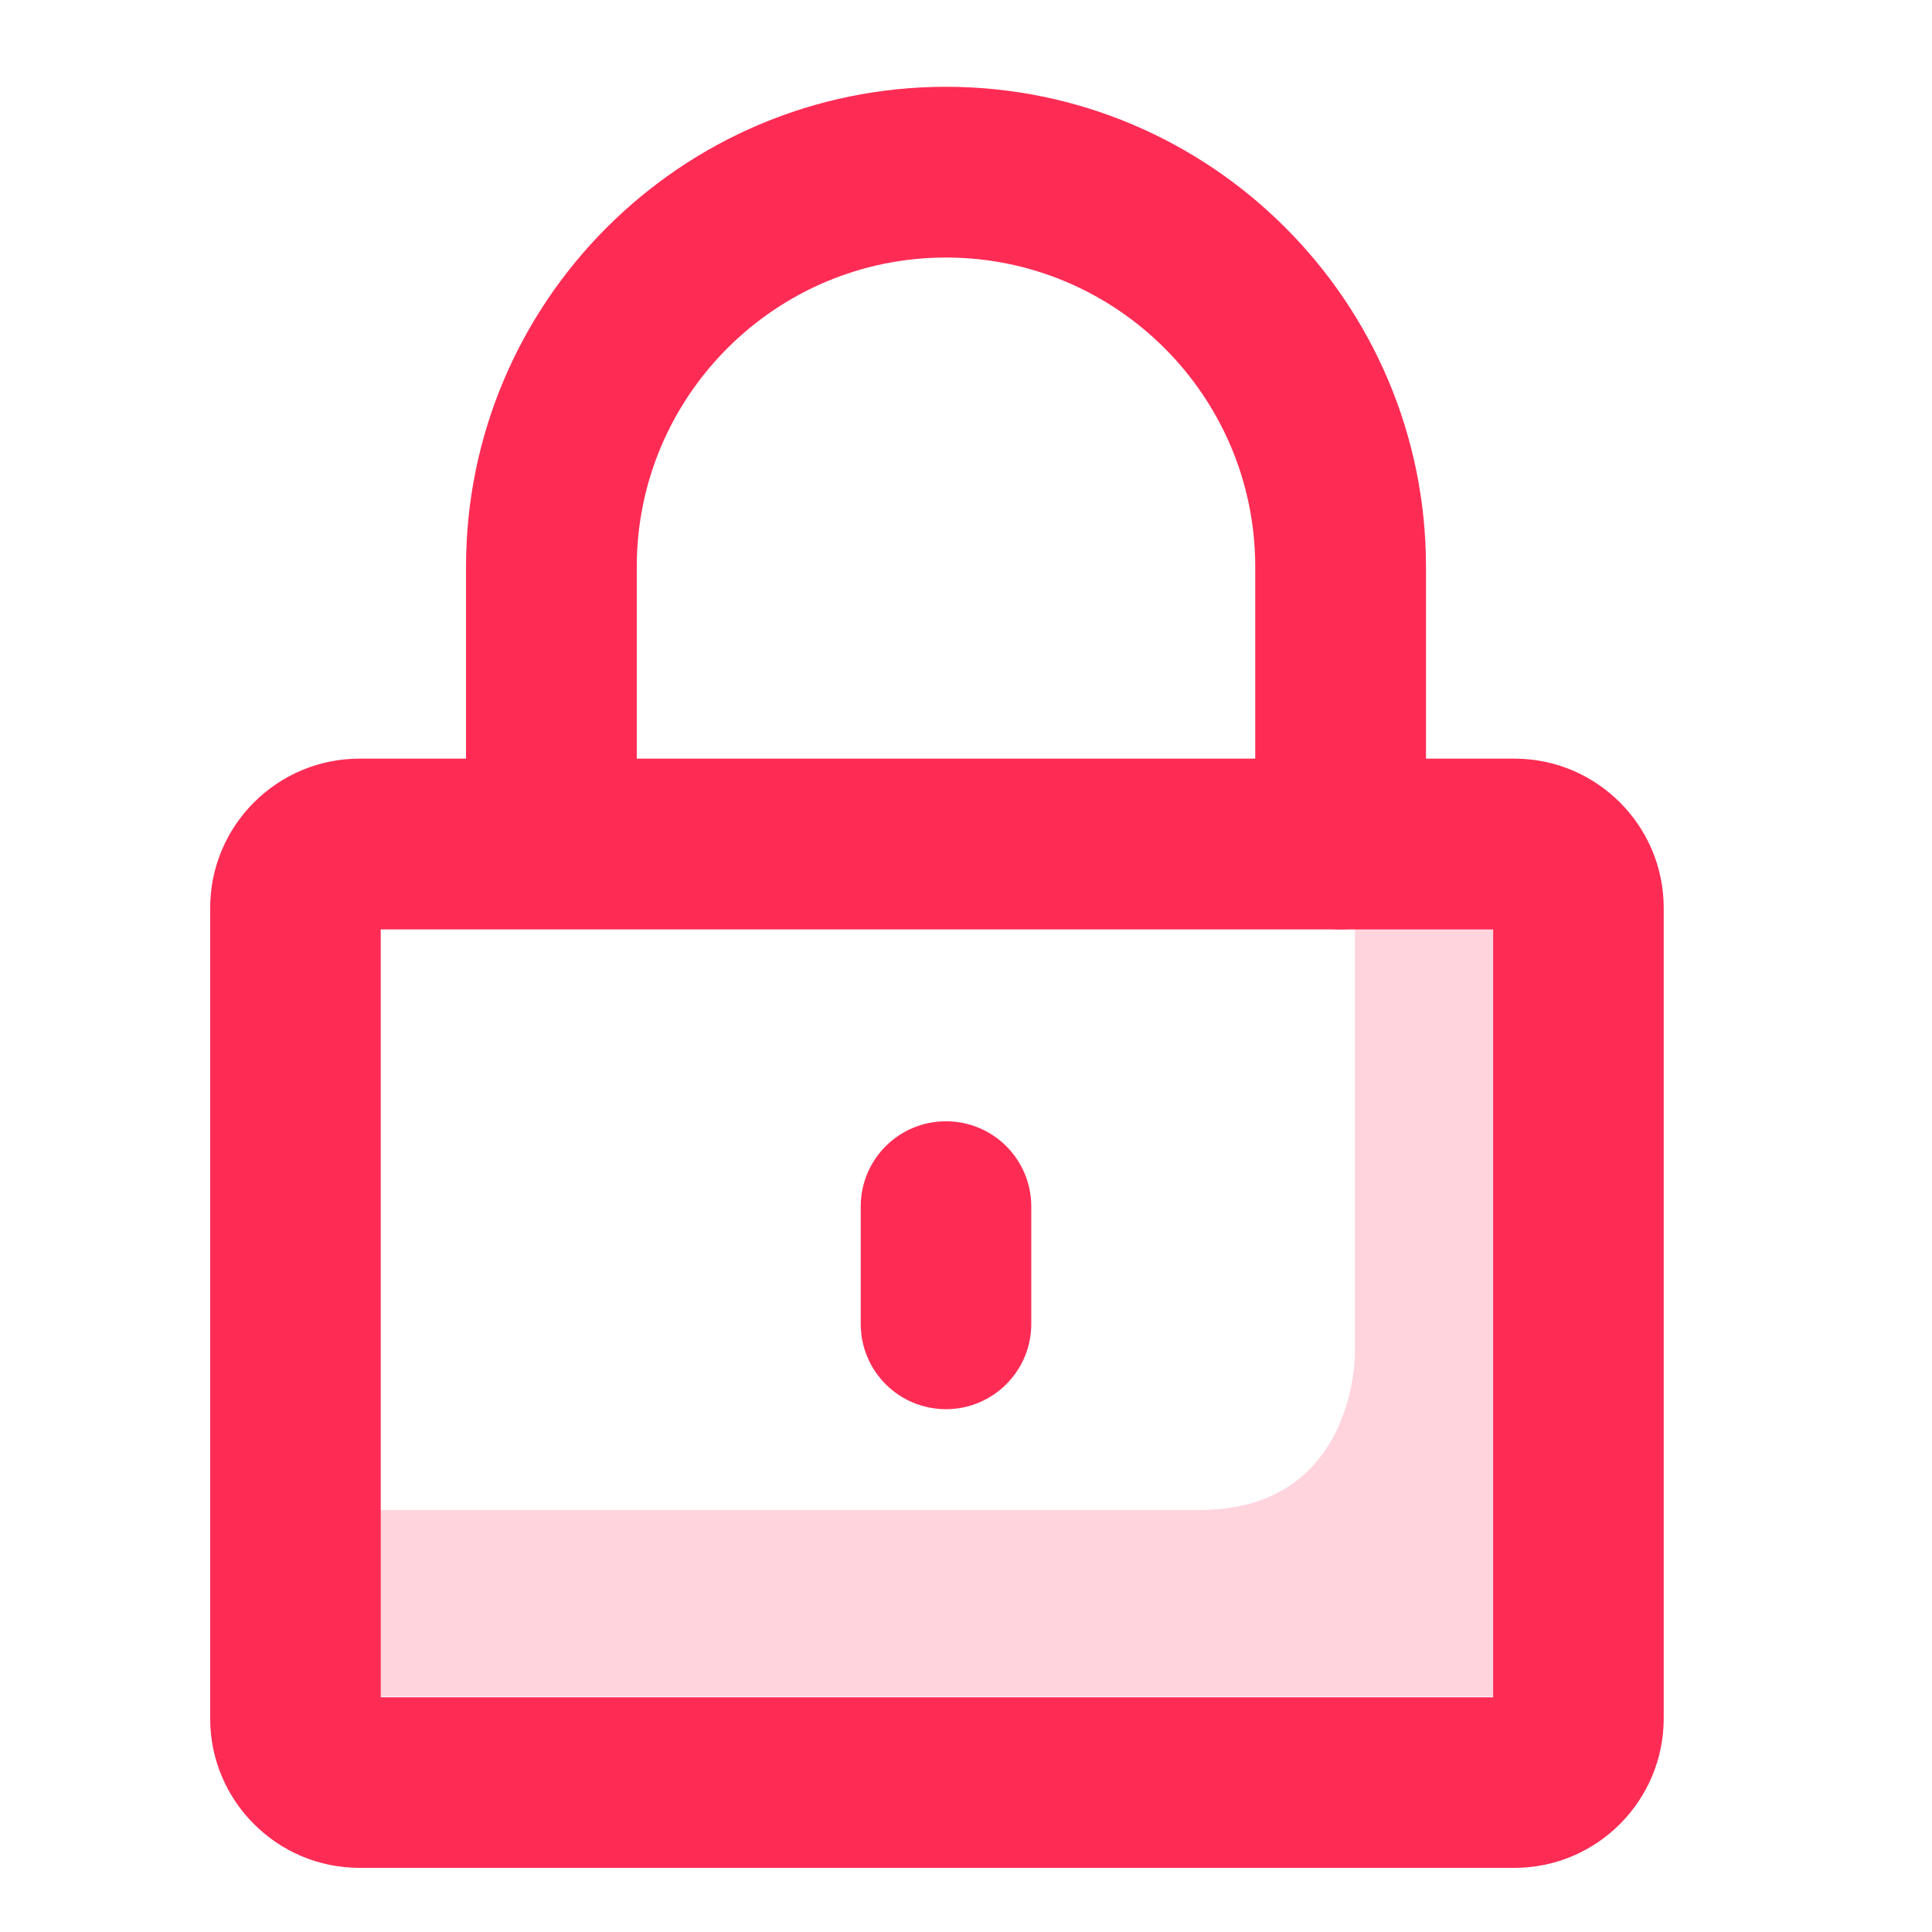
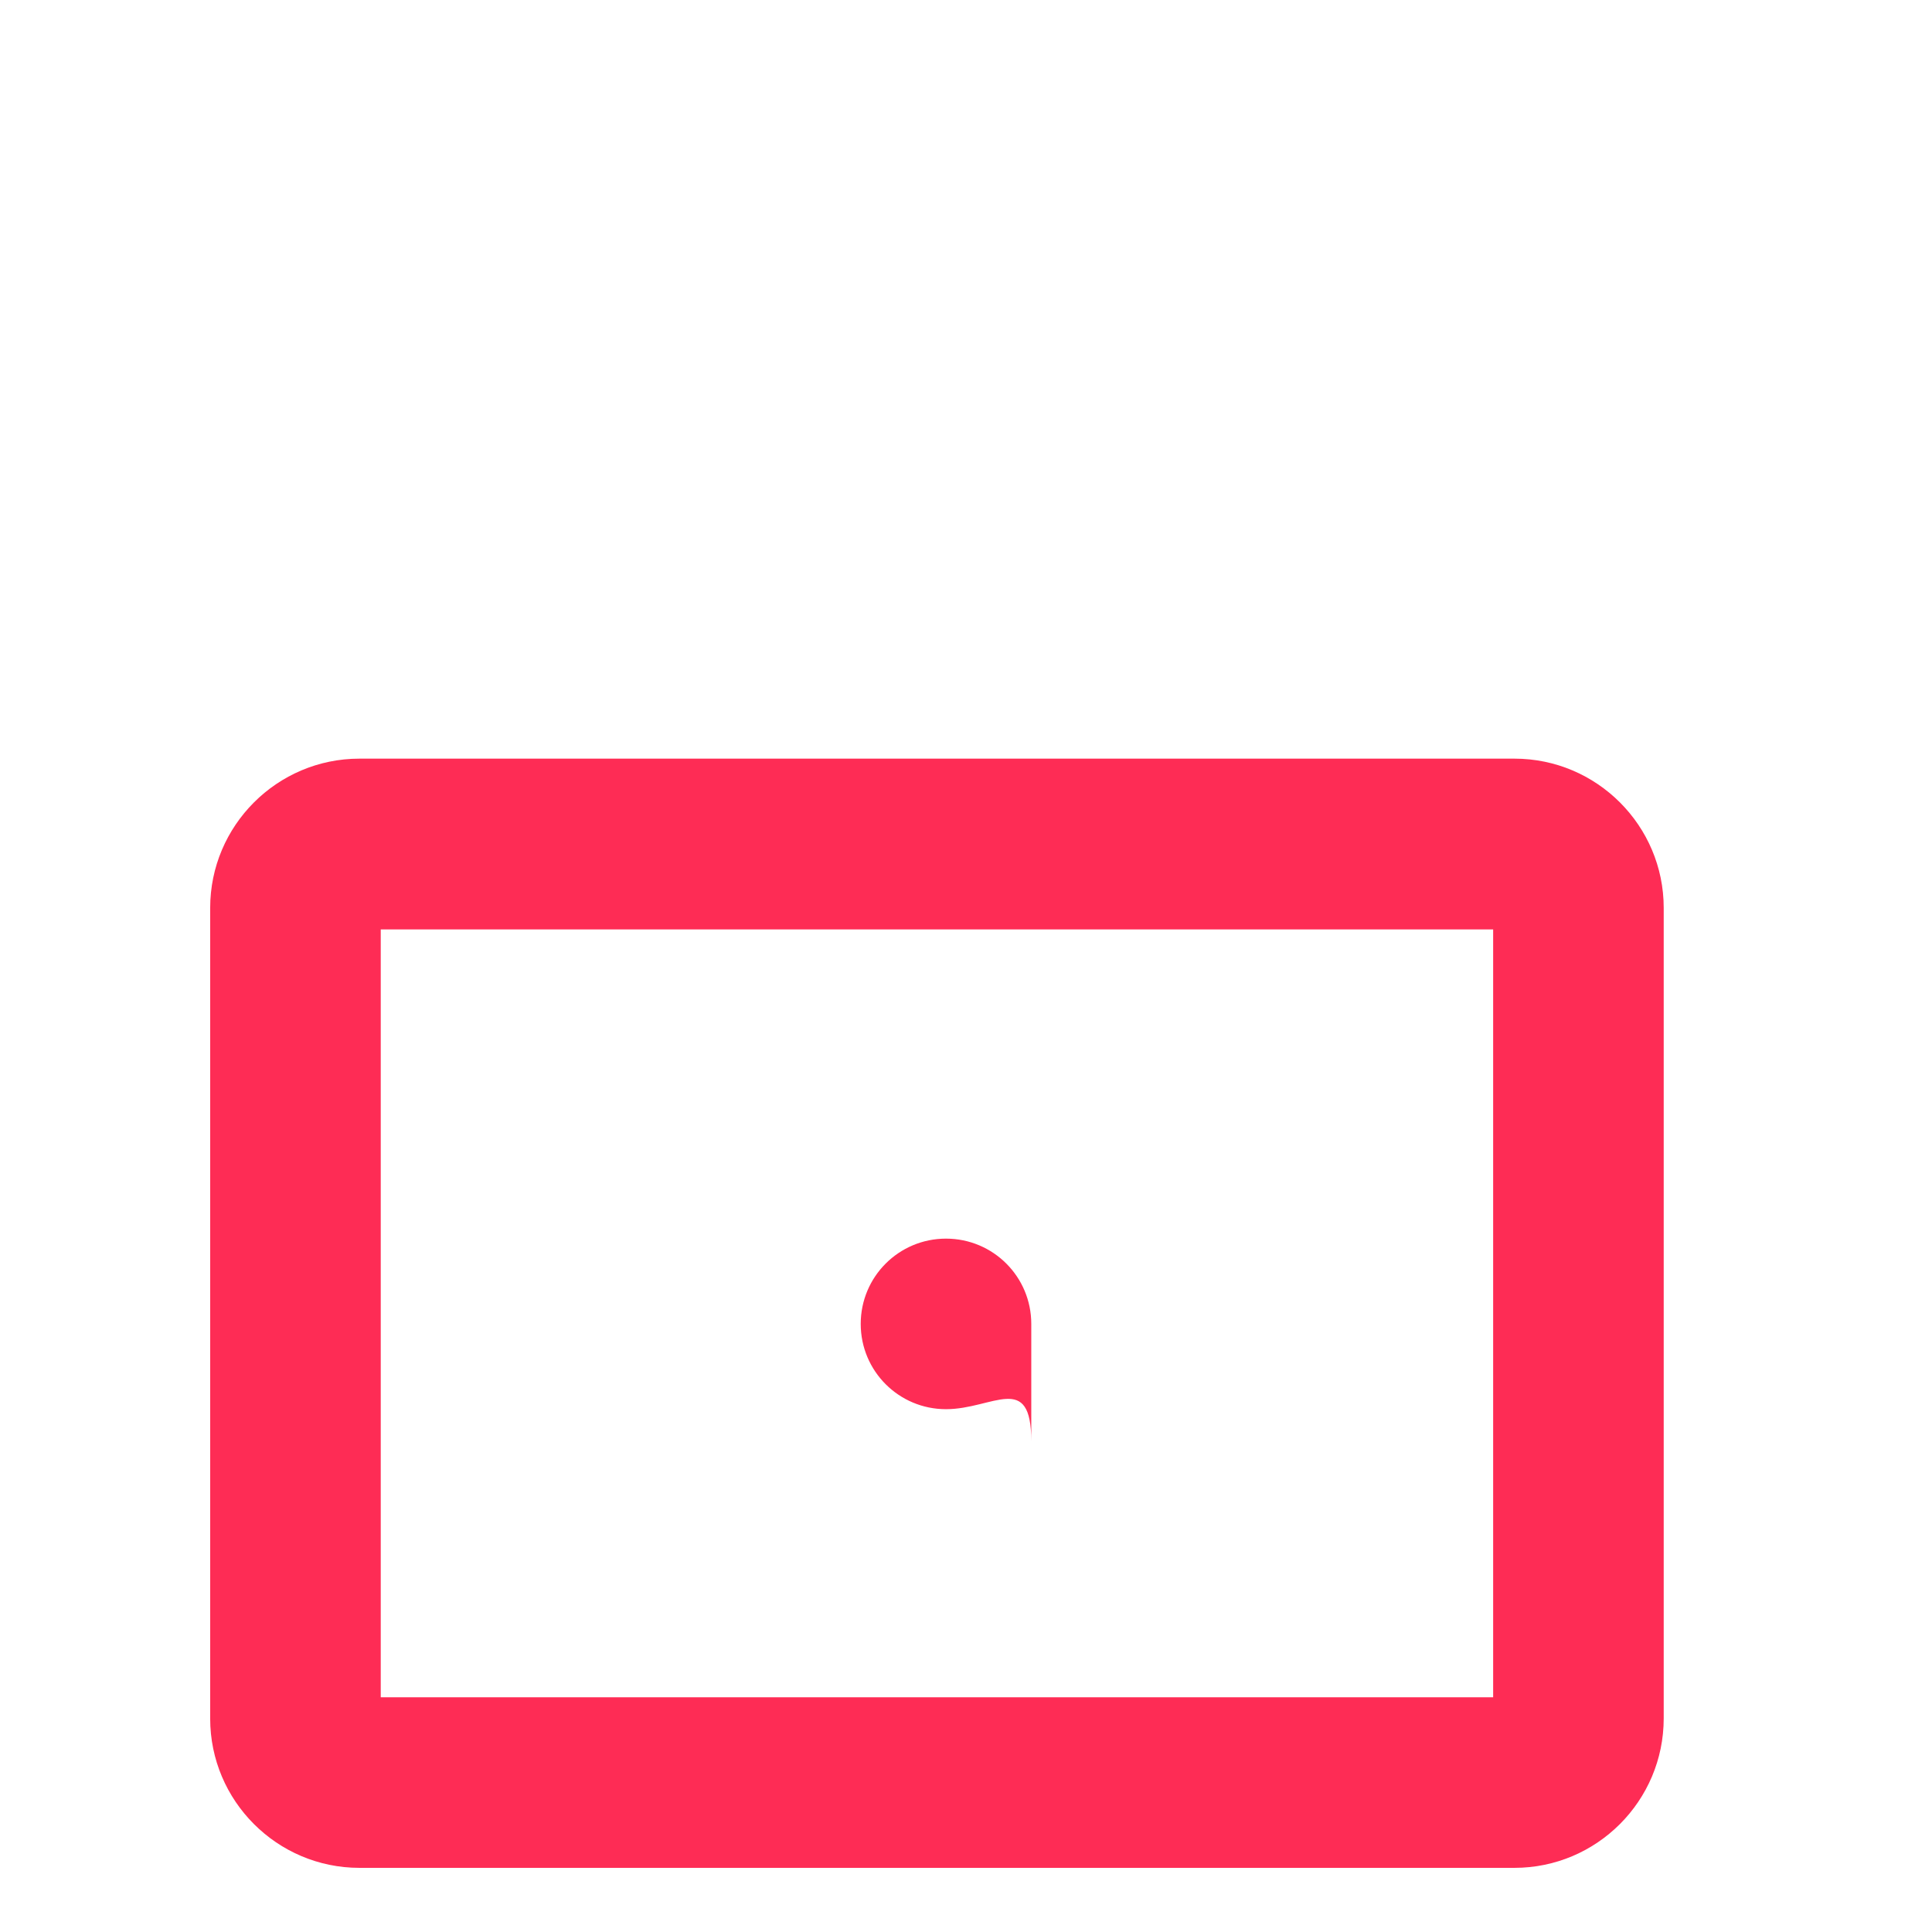
<svg xmlns="http://www.w3.org/2000/svg" version="1.1" id="Layer_1" x="0px" y="0px" viewBox="0 0 1024 1024" style="enable-background:new 0 0 1024 1024;" xml:space="preserve">
  <style type="text/css">
	.st0{fill:#FE2C55;}
	.st1{opacity:0.2;fill:#FE2C55;}
</style>
  <g id="lock">
    <path class="st0" d="M802.7,990H190.5c-43.6,0-79.1-35.5-79.1-79.1V481.2c0-43.6,35.5-79.1,79.1-79.1h612.2   c43.6,0,79.1,35.5,79.1,79.1v429.6C881.8,954.5,846.3,990,802.7,990z M201.8,899.6h589.6v-407H201.8V899.6z" />
-     <path class="st0" d="M710.5,492.6c-25,0-45.2-20.2-45.2-45.2v-147c0-90.4-73.5-163.9-163.9-163.9c-90.4,0-163.9,73.5-163.9,163.9   v146.1c0,25-20.2,45.2-45.2,45.2S247,471.4,247,446.5V300.4C247,160.1,361.1,46,501.4,46s254.4,114.1,254.4,254.4v147   C755.7,472.3,735.5,492.6,710.5,492.6z" />
-     <path class="st0" d="M501.4,746.9c-25,0-45.2-20.2-45.2-45.2v-62.2c0-25,20.2-45.2,45.2-45.2c25,0,45.2,20.2,45.2,45.2v62.2   C546.6,726.7,526.3,746.9,501.4,746.9z" />
-     <path class="st1" d="M718.1,441.3l0,277c0,0,0,82-82,82c-98.9,0-483.3,0-483.3,0v98.9h638.8V441.3H718.1z" />
+     <path class="st0" d="M501.4,746.9c-25,0-45.2-20.2-45.2-45.2c0-25,20.2-45.2,45.2-45.2c25,0,45.2,20.2,45.2,45.2v62.2   C546.6,726.7,526.3,746.9,501.4,746.9z" />
  </g>
</svg>